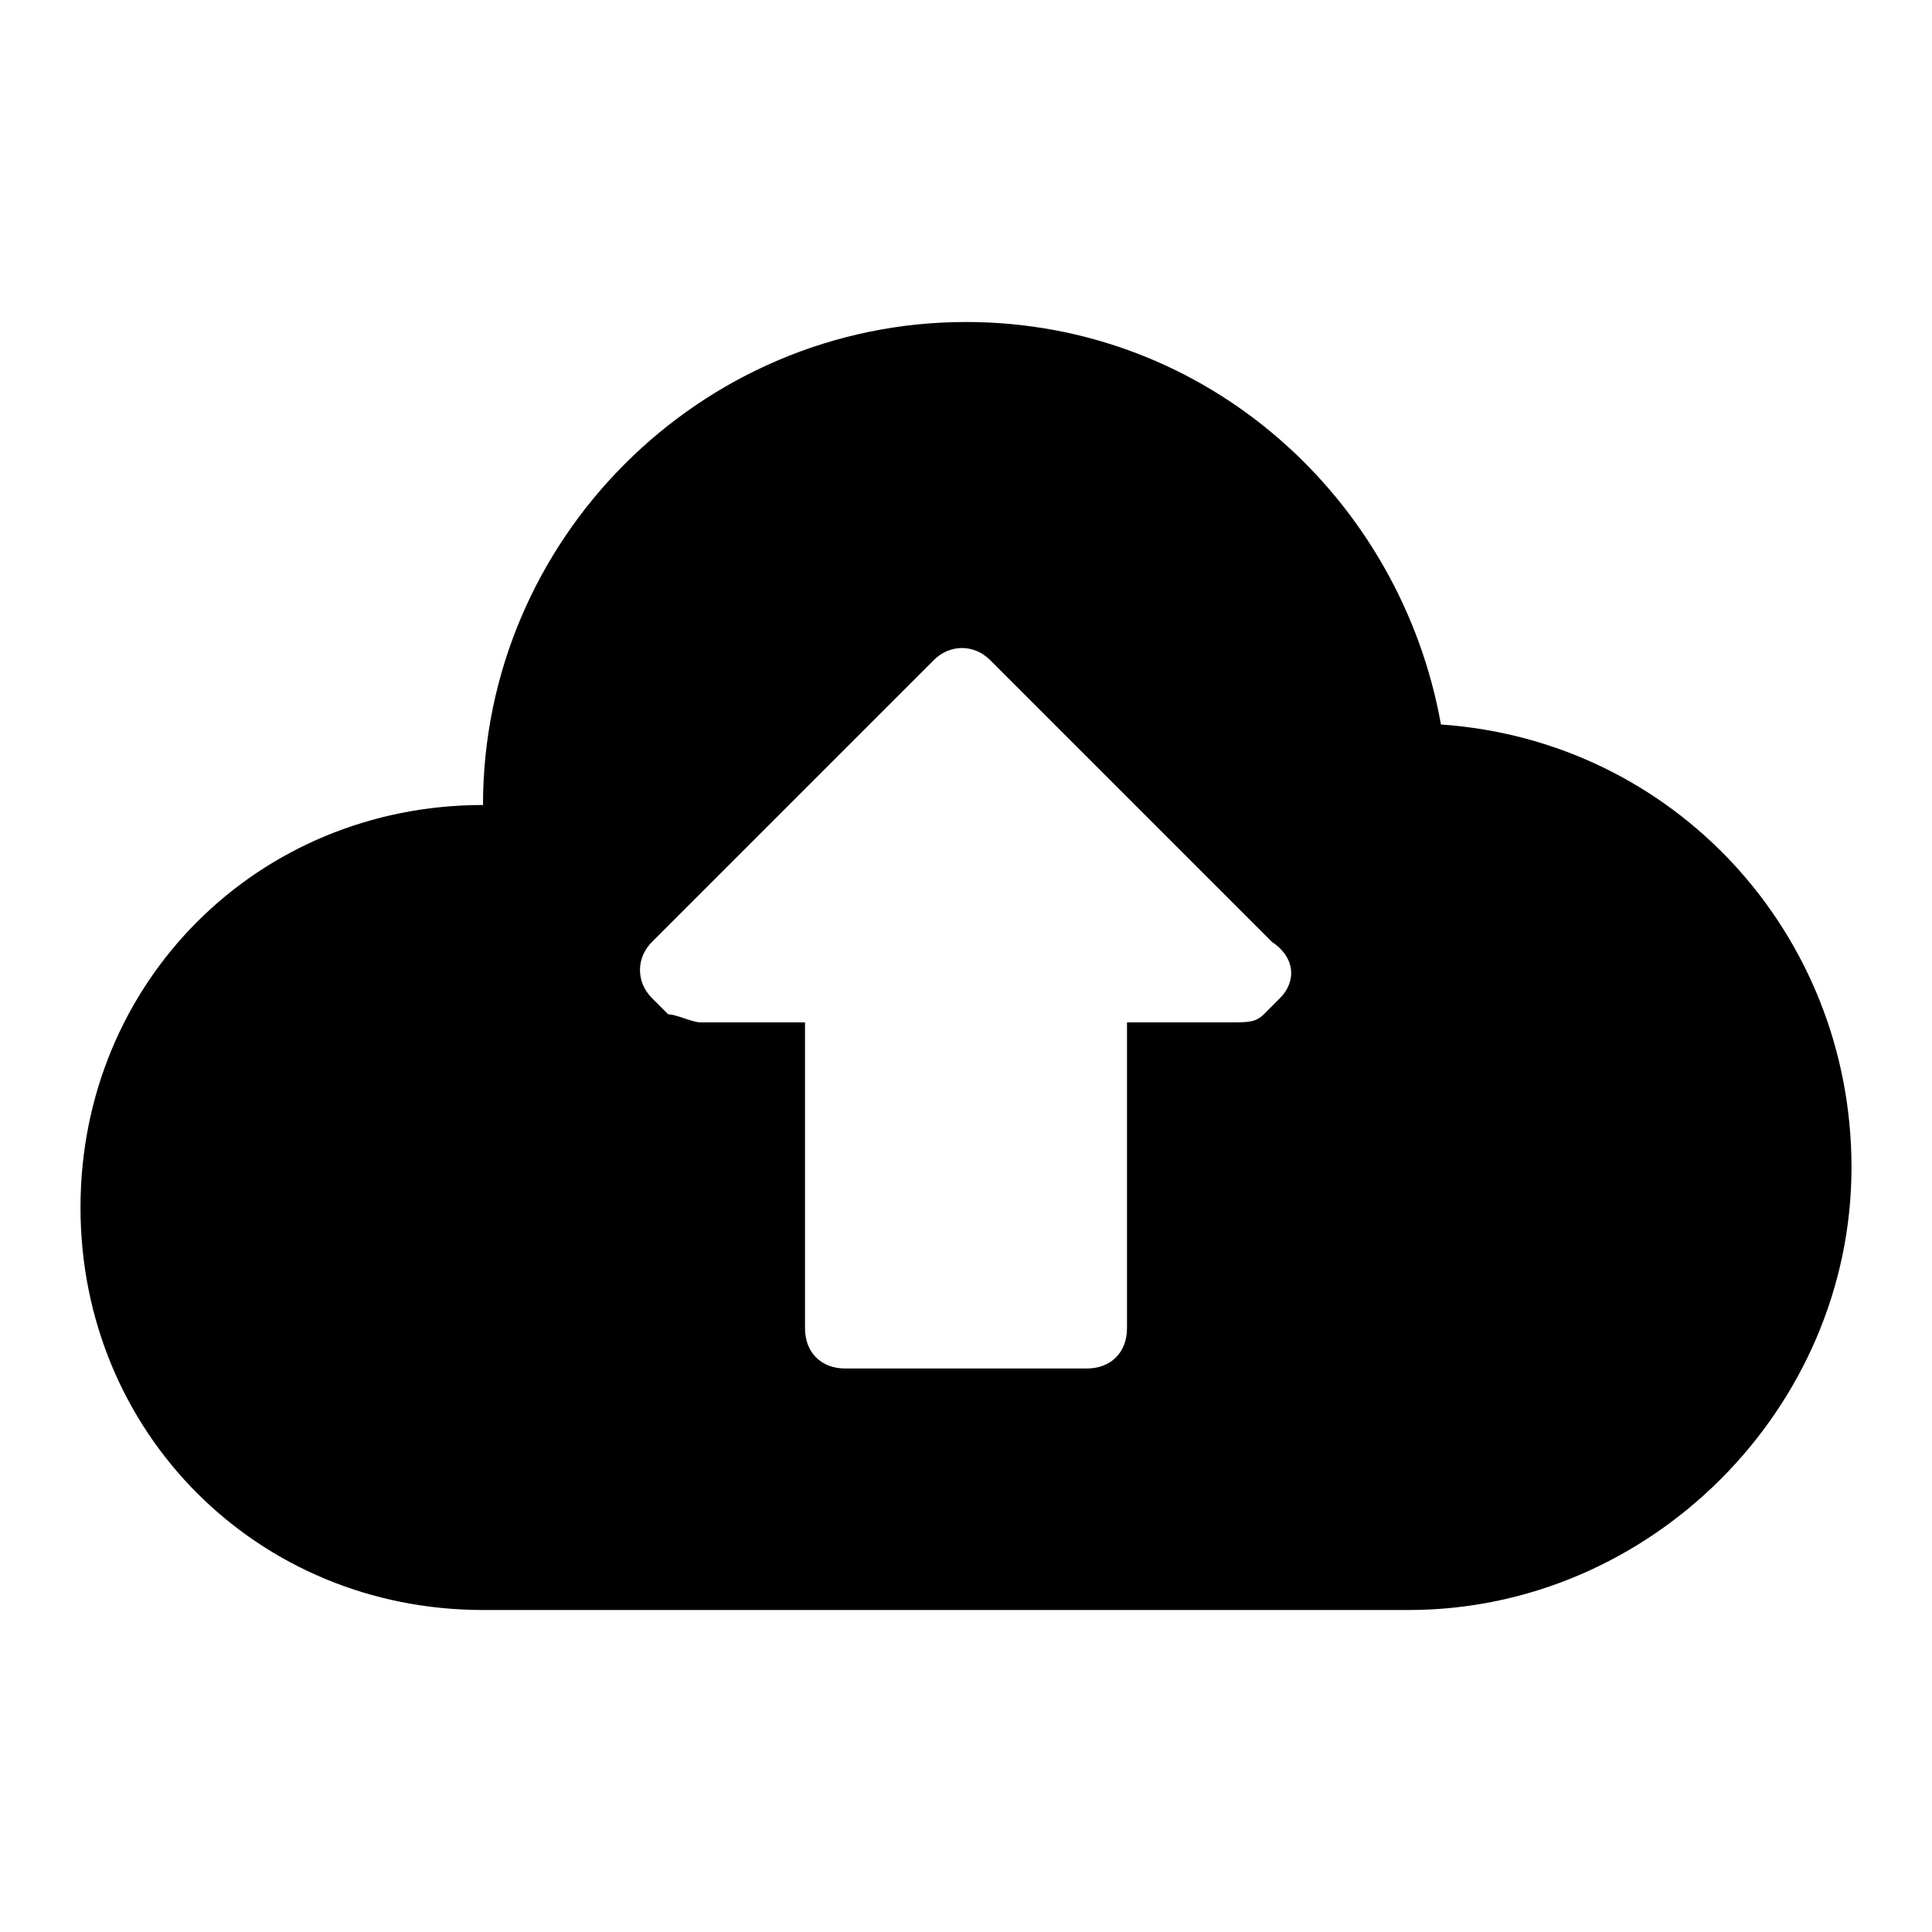
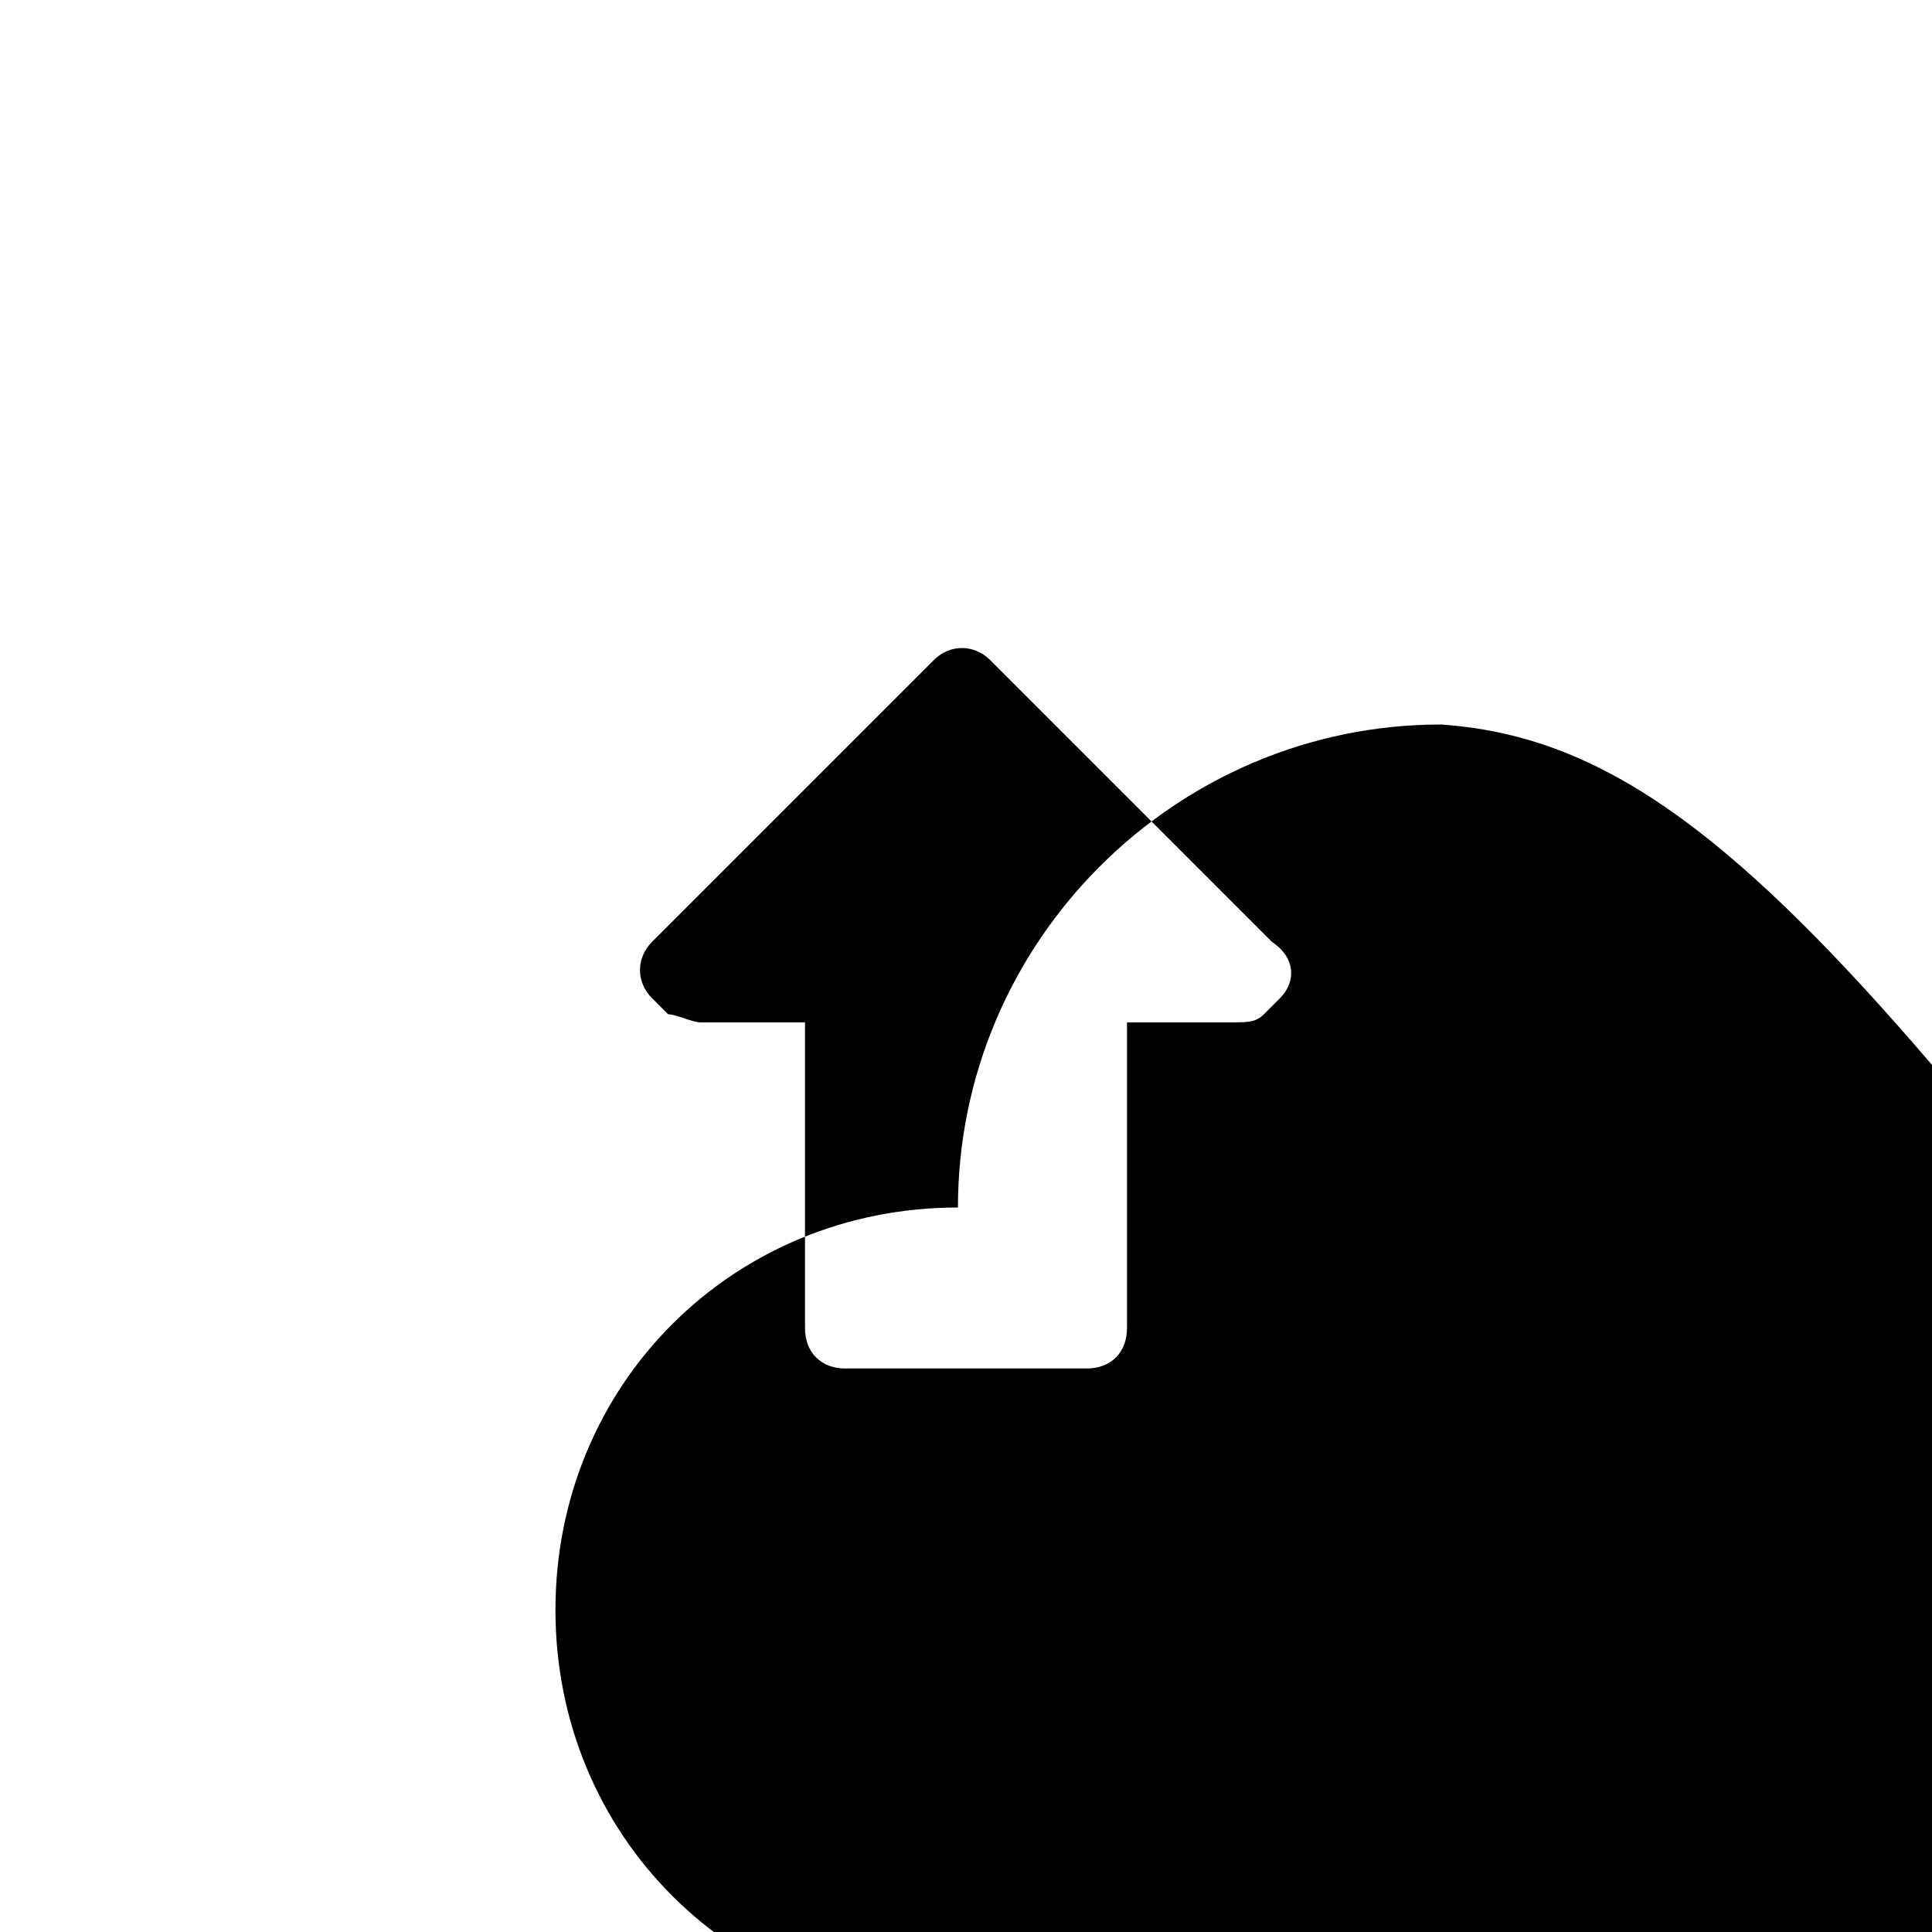
<svg xmlns="http://www.w3.org/2000/svg" version="1.1" id="Layer_1" x="0px" y="0px" viewBox="0 0 24 24" style="enable-background:new 0 0 24 24;" xml:space="preserve">
  <title>upload_on_cloud</title>
-   <path d="M17.9,9C17.4,6.2,15,4,12,4c-3.3,0-6,2.7-6,6c-2.8,0-5,2.2-5,5s2.2,5,5,5h11.5c3,0,5.5-2.5,5.5-5.5C23,11.6,20.8,9.2,17.9,9  z M15.9,12.4l-0.2,0.2c-0.1,0.1-0.2,0.1-0.4,0.1H14v3.8c0,0.3-0.2,0.5-0.5,0.5h-3c-0.3,0-0.5-0.2-0.5-0.5v-3.8H8.7  c-0.1,0-0.3-0.1-0.4-0.1l-0.2-0.2c-0.2-0.2-0.2-0.5,0-0.7l3.5-3.5c0.2-0.2,0.5-0.2,0.7,0l3.5,3.5C16.1,11.9,16.1,12.2,15.9,12.4z" />
+   <path d="M17.9,9c-3.3,0-6,2.7-6,6c-2.8,0-5,2.2-5,5s2.2,5,5,5h11.5c3,0,5.5-2.5,5.5-5.5C23,11.6,20.8,9.2,17.9,9  z M15.9,12.4l-0.2,0.2c-0.1,0.1-0.2,0.1-0.4,0.1H14v3.8c0,0.3-0.2,0.5-0.5,0.5h-3c-0.3,0-0.5-0.2-0.5-0.5v-3.8H8.7  c-0.1,0-0.3-0.1-0.4-0.1l-0.2-0.2c-0.2-0.2-0.2-0.5,0-0.7l3.5-3.5c0.2-0.2,0.5-0.2,0.7,0l3.5,3.5C16.1,11.9,16.1,12.2,15.9,12.4z" />
</svg>